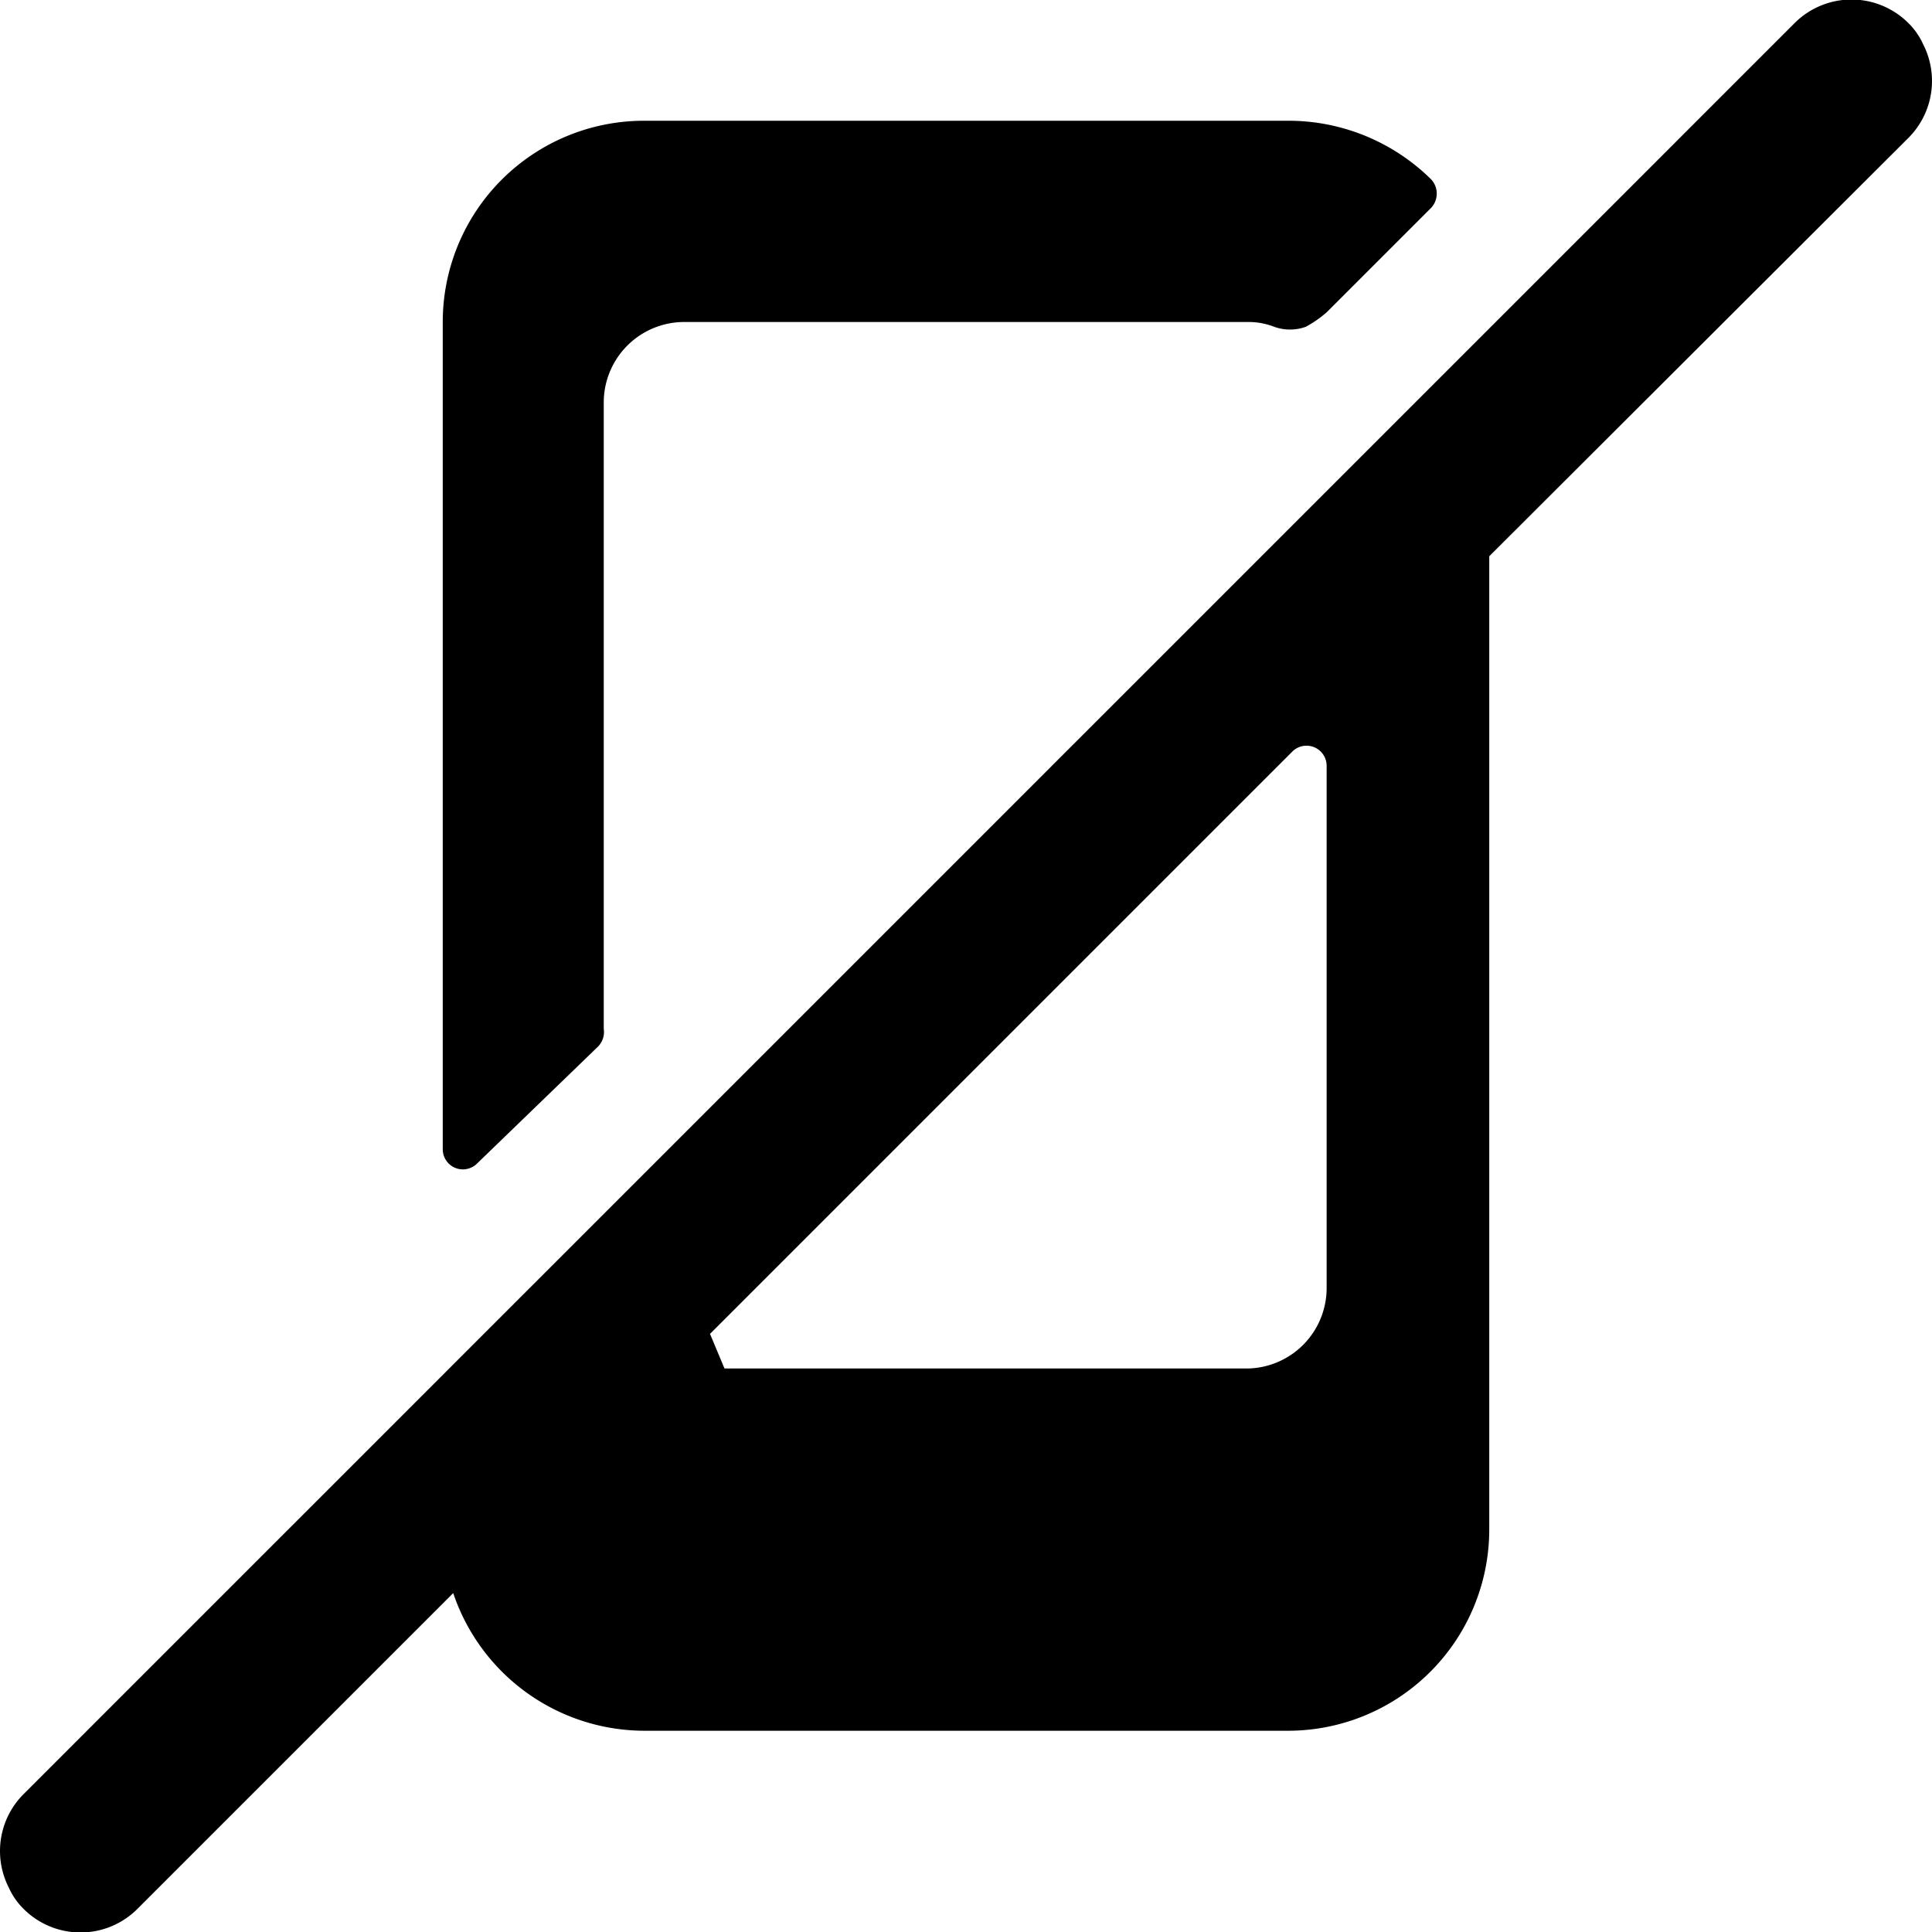
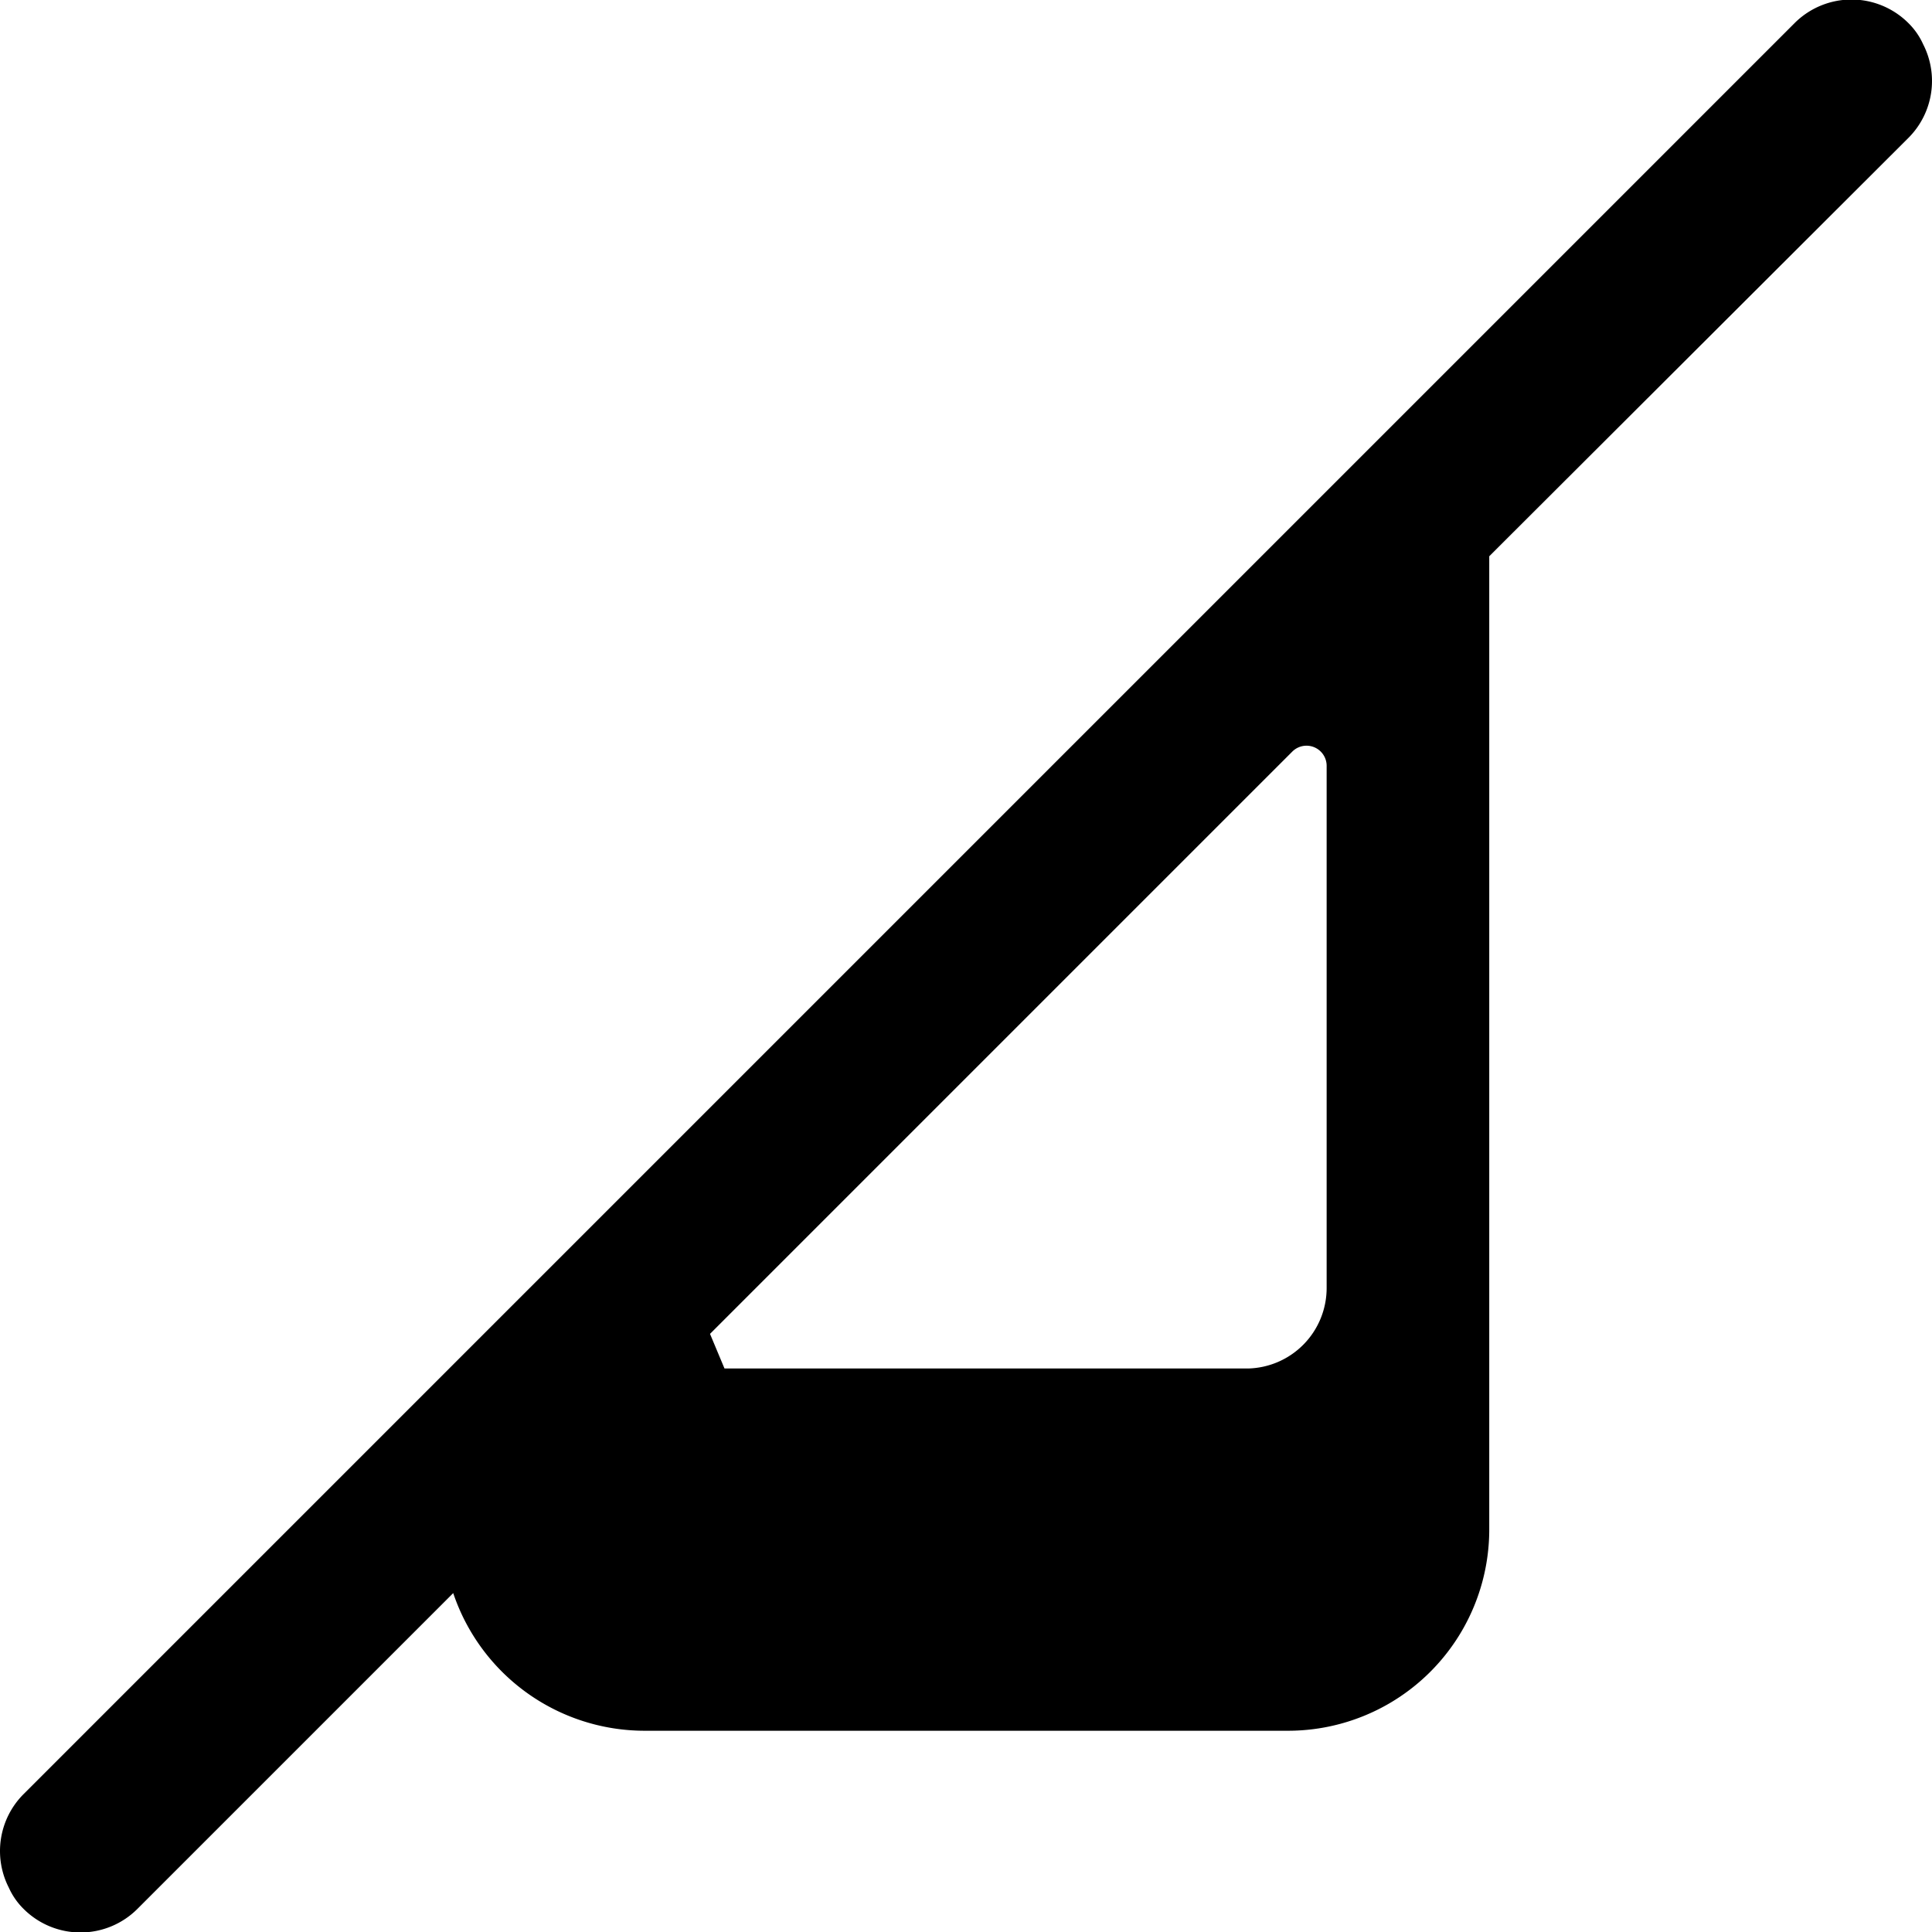
<svg xmlns="http://www.w3.org/2000/svg" viewBox="0 0 24 24">
  <g>
-     <path d="M7.5 12.78V5a1 1 0 0 1 1 -1h7a0.88 0.88 0 0 1 0.33 0.06 0.58 0.58 0 0 0 0.39 0 1.43 1.43 0 0 0 0.26 -0.18l1.3 -1.3a0.26 0.26 0 0 0 0 -0.35A2.52 2.52 0 0 0 16 1.5H8A2.5 2.5 0 0 0 5.5 4v10.28a0.25 0.25 0 0 0 0.43 0.17L7.43 13a0.26 0.26 0 0 0 0.07 -0.22Z" fill="#000000" stroke-width="1" />
-     <path d="M23.71 0.29a1 1 0 0 0 -1.42 0l-22 22a1 1 0 0 0 -0.18 1.16 0.87 0.87 0 0 0 0.18 0.26 1 1 0 0 0 1.42 0l3.92 -3.92A2.51 2.51 0 0 0 8 21.5h8a2.5 2.5 0 0 0 2.5 -2.5V6.91l5.21 -5.2a1 1 0 0 0 0.18 -1.16 0.87 0.87 0 0 0 -0.18 -0.26ZM15.5 17H9l-0.18 -0.43 7.23 -7.23a0.25 0.25 0 0 1 0.43 0.18V16a1 1 0 0 1 -0.98 1Z" fill="#000000" stroke-width="1" />
+     <path d="M23.71 0.29a1 1 0 0 0 -1.42 0l-22 22a1 1 0 0 0 -0.18 1.16 0.87 0.87 0 0 0 0.18 0.26 1 1 0 0 0 1.42 0l3.92 -3.92A2.51 2.51 0 0 0 8 21.5h8a2.5 2.5 0 0 0 2.5 -2.5V6.91l5.21 -5.2a1 1 0 0 0 0.18 -1.16 0.87 0.87 0 0 0 -0.18 -0.26ZM15.5 17H9l-0.18 -0.43 7.23 -7.23a0.25 0.25 0 0 1 0.43 0.18V16a1 1 0 0 1 -0.98 1" fill="#000000" stroke-width="1" />
  </g>
</svg>